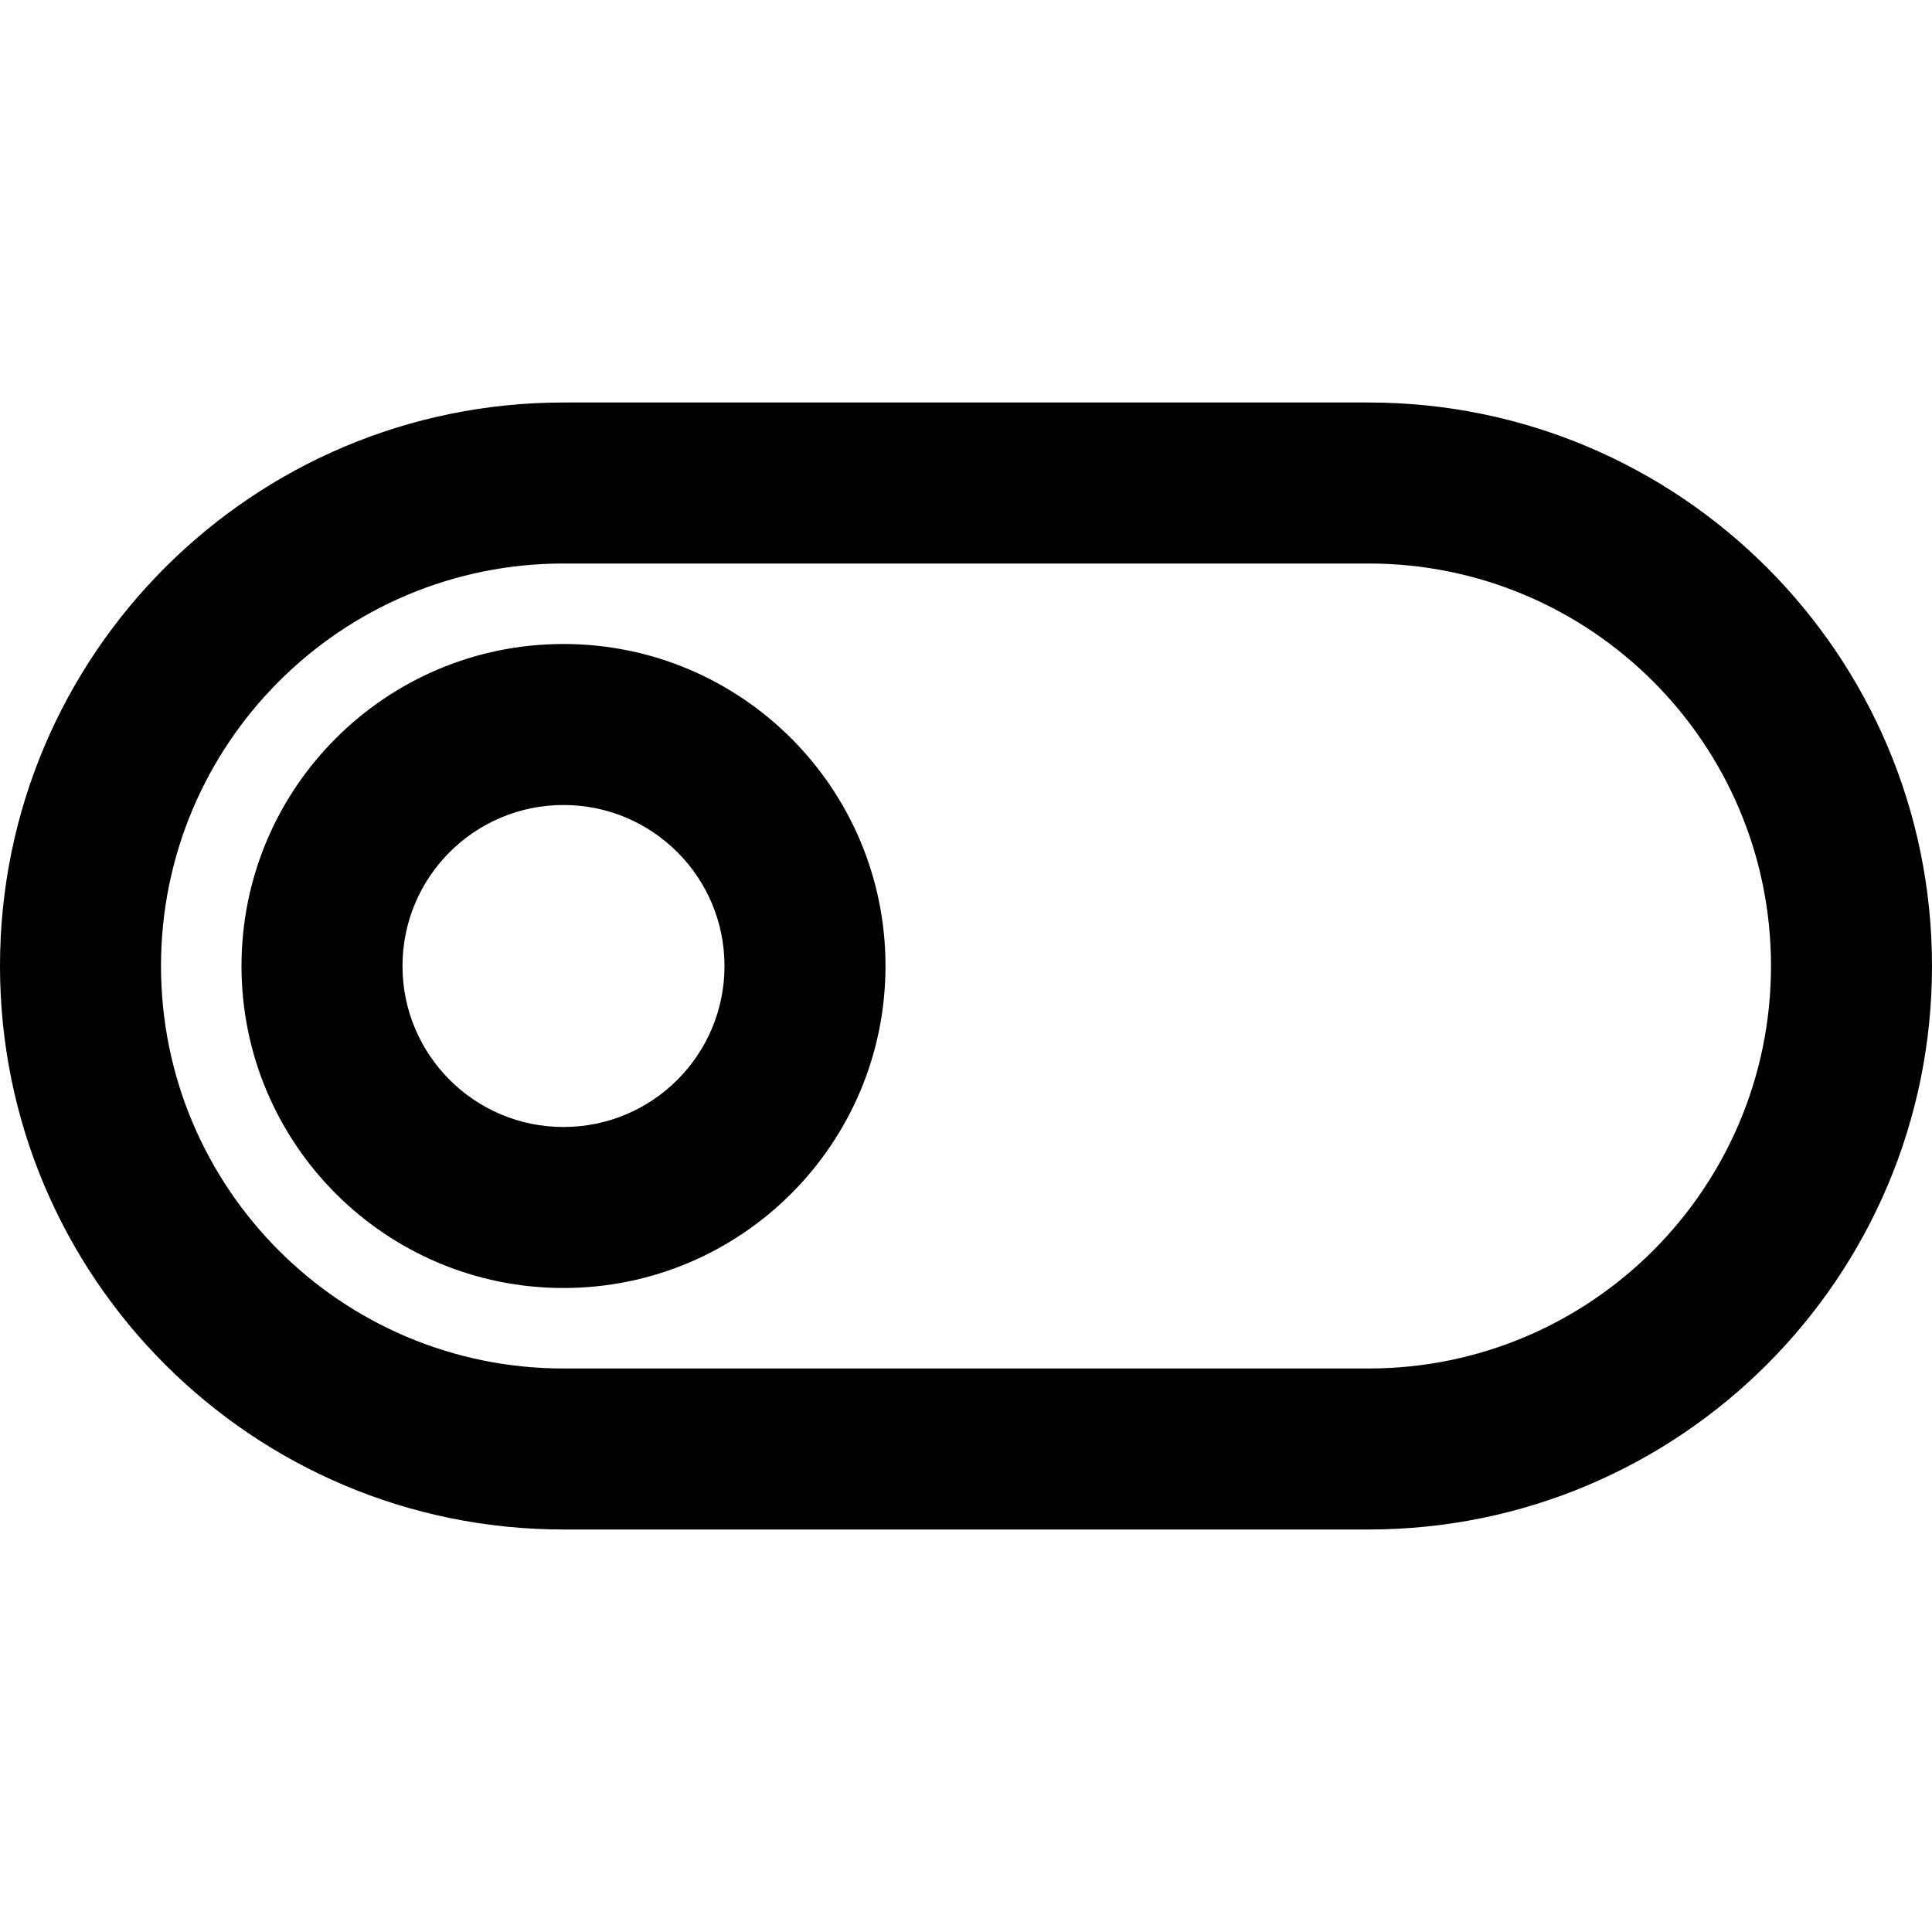
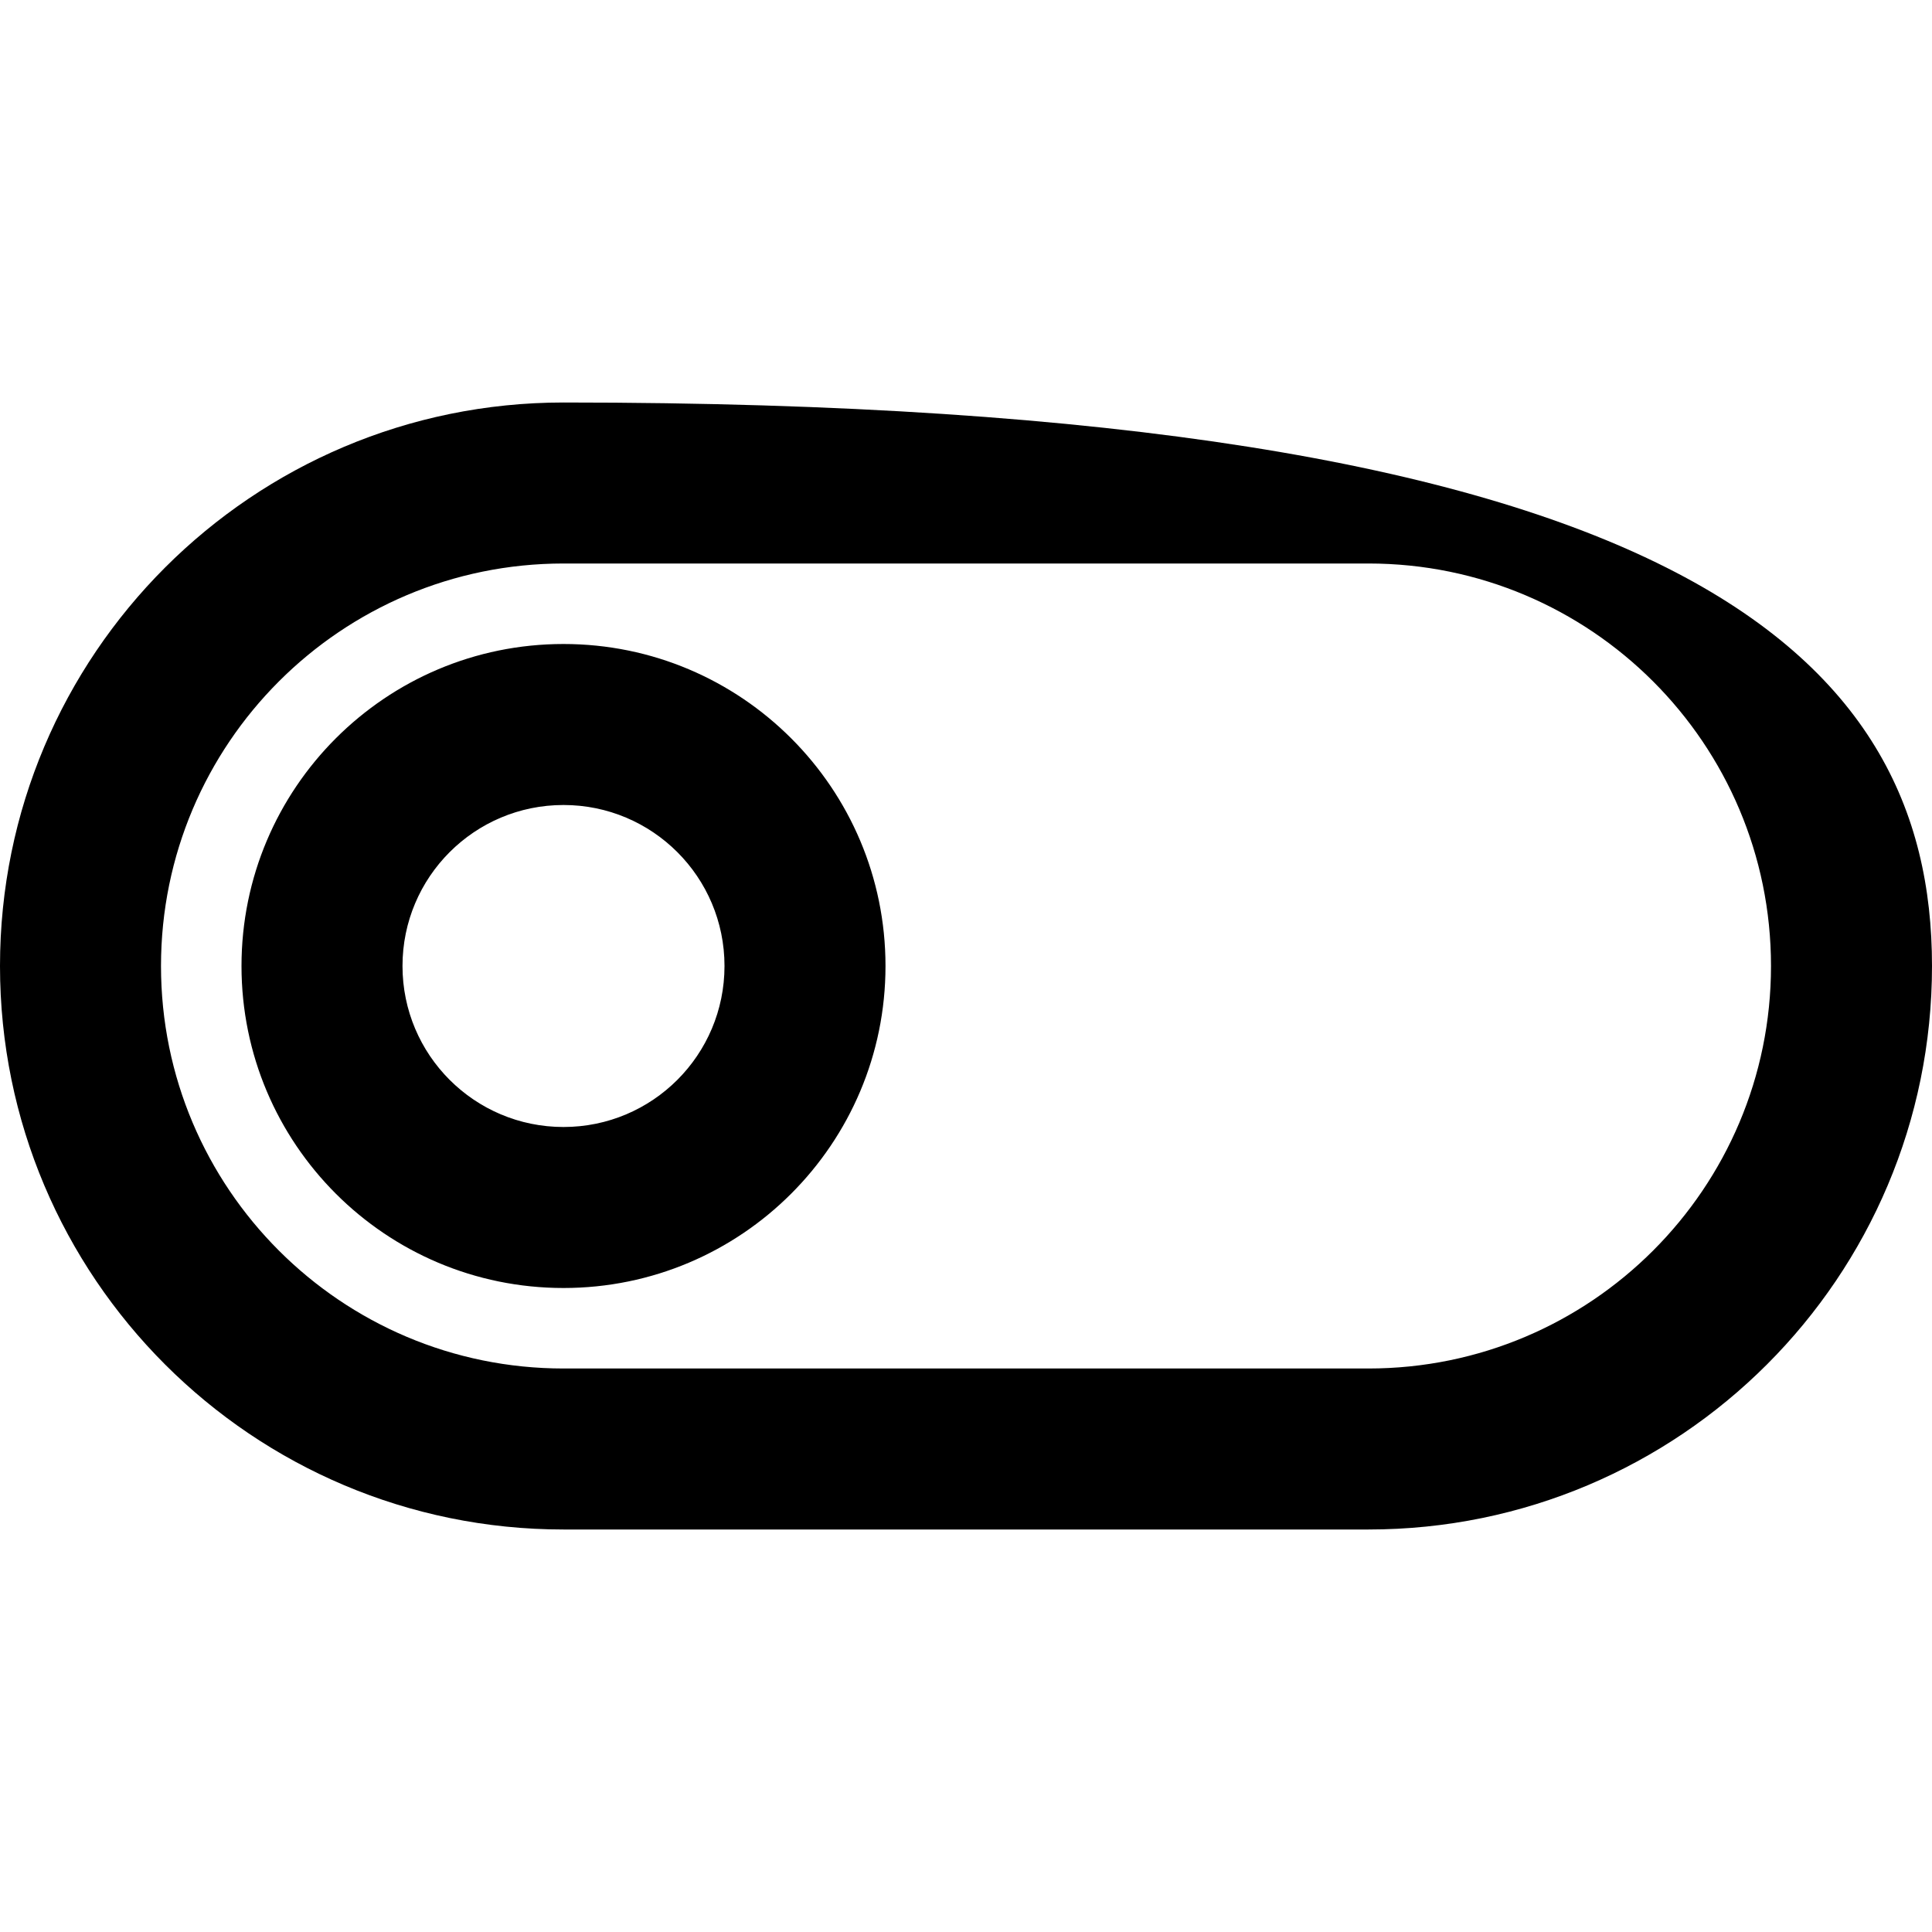
<svg xmlns="http://www.w3.org/2000/svg" fill="#000000" width="800px" height="800px" viewBox="0 0 24 24">
-   <path fill-rule="evenodd" d="M7,5 L17,5 C20.866,5 24,8.134 24,12 C24,15.866 20.866,19 17,19 L7,19 C3.134,19 0,15.866 0,12 C0,8.134 3.134,5 7,5 Z M7,7 C4.239,7 2,9.239 2,12 C2,14.761 4.239,17 7,17 L17,17 C19.761,17 22,14.761 22,12 C22,9.239 19.761,7 17,7 L7,7 Z M7,16 C4.791,16 3,14.209 3,12 C3,9.791 4.791,8 7,8 C9.209,8 11,9.791 11,12 C11,14.209 9.209,16 7,16 Z M7,14 C8.105,14 9,13.105 9,12 C9,10.895 8.105,10 7,10 C5.895,10 5,10.895 5,12 C5,13.105 5.895,14 7,14 Z" />
+   <path fill-rule="evenodd" d="M7,5 C20.866,5 24,8.134 24,12 C24,15.866 20.866,19 17,19 L7,19 C3.134,19 0,15.866 0,12 C0,8.134 3.134,5 7,5 Z M7,7 C4.239,7 2,9.239 2,12 C2,14.761 4.239,17 7,17 L17,17 C19.761,17 22,14.761 22,12 C22,9.239 19.761,7 17,7 L7,7 Z M7,16 C4.791,16 3,14.209 3,12 C3,9.791 4.791,8 7,8 C9.209,8 11,9.791 11,12 C11,14.209 9.209,16 7,16 Z M7,14 C8.105,14 9,13.105 9,12 C9,10.895 8.105,10 7,10 C5.895,10 5,10.895 5,12 C5,13.105 5.895,14 7,14 Z" />
</svg>